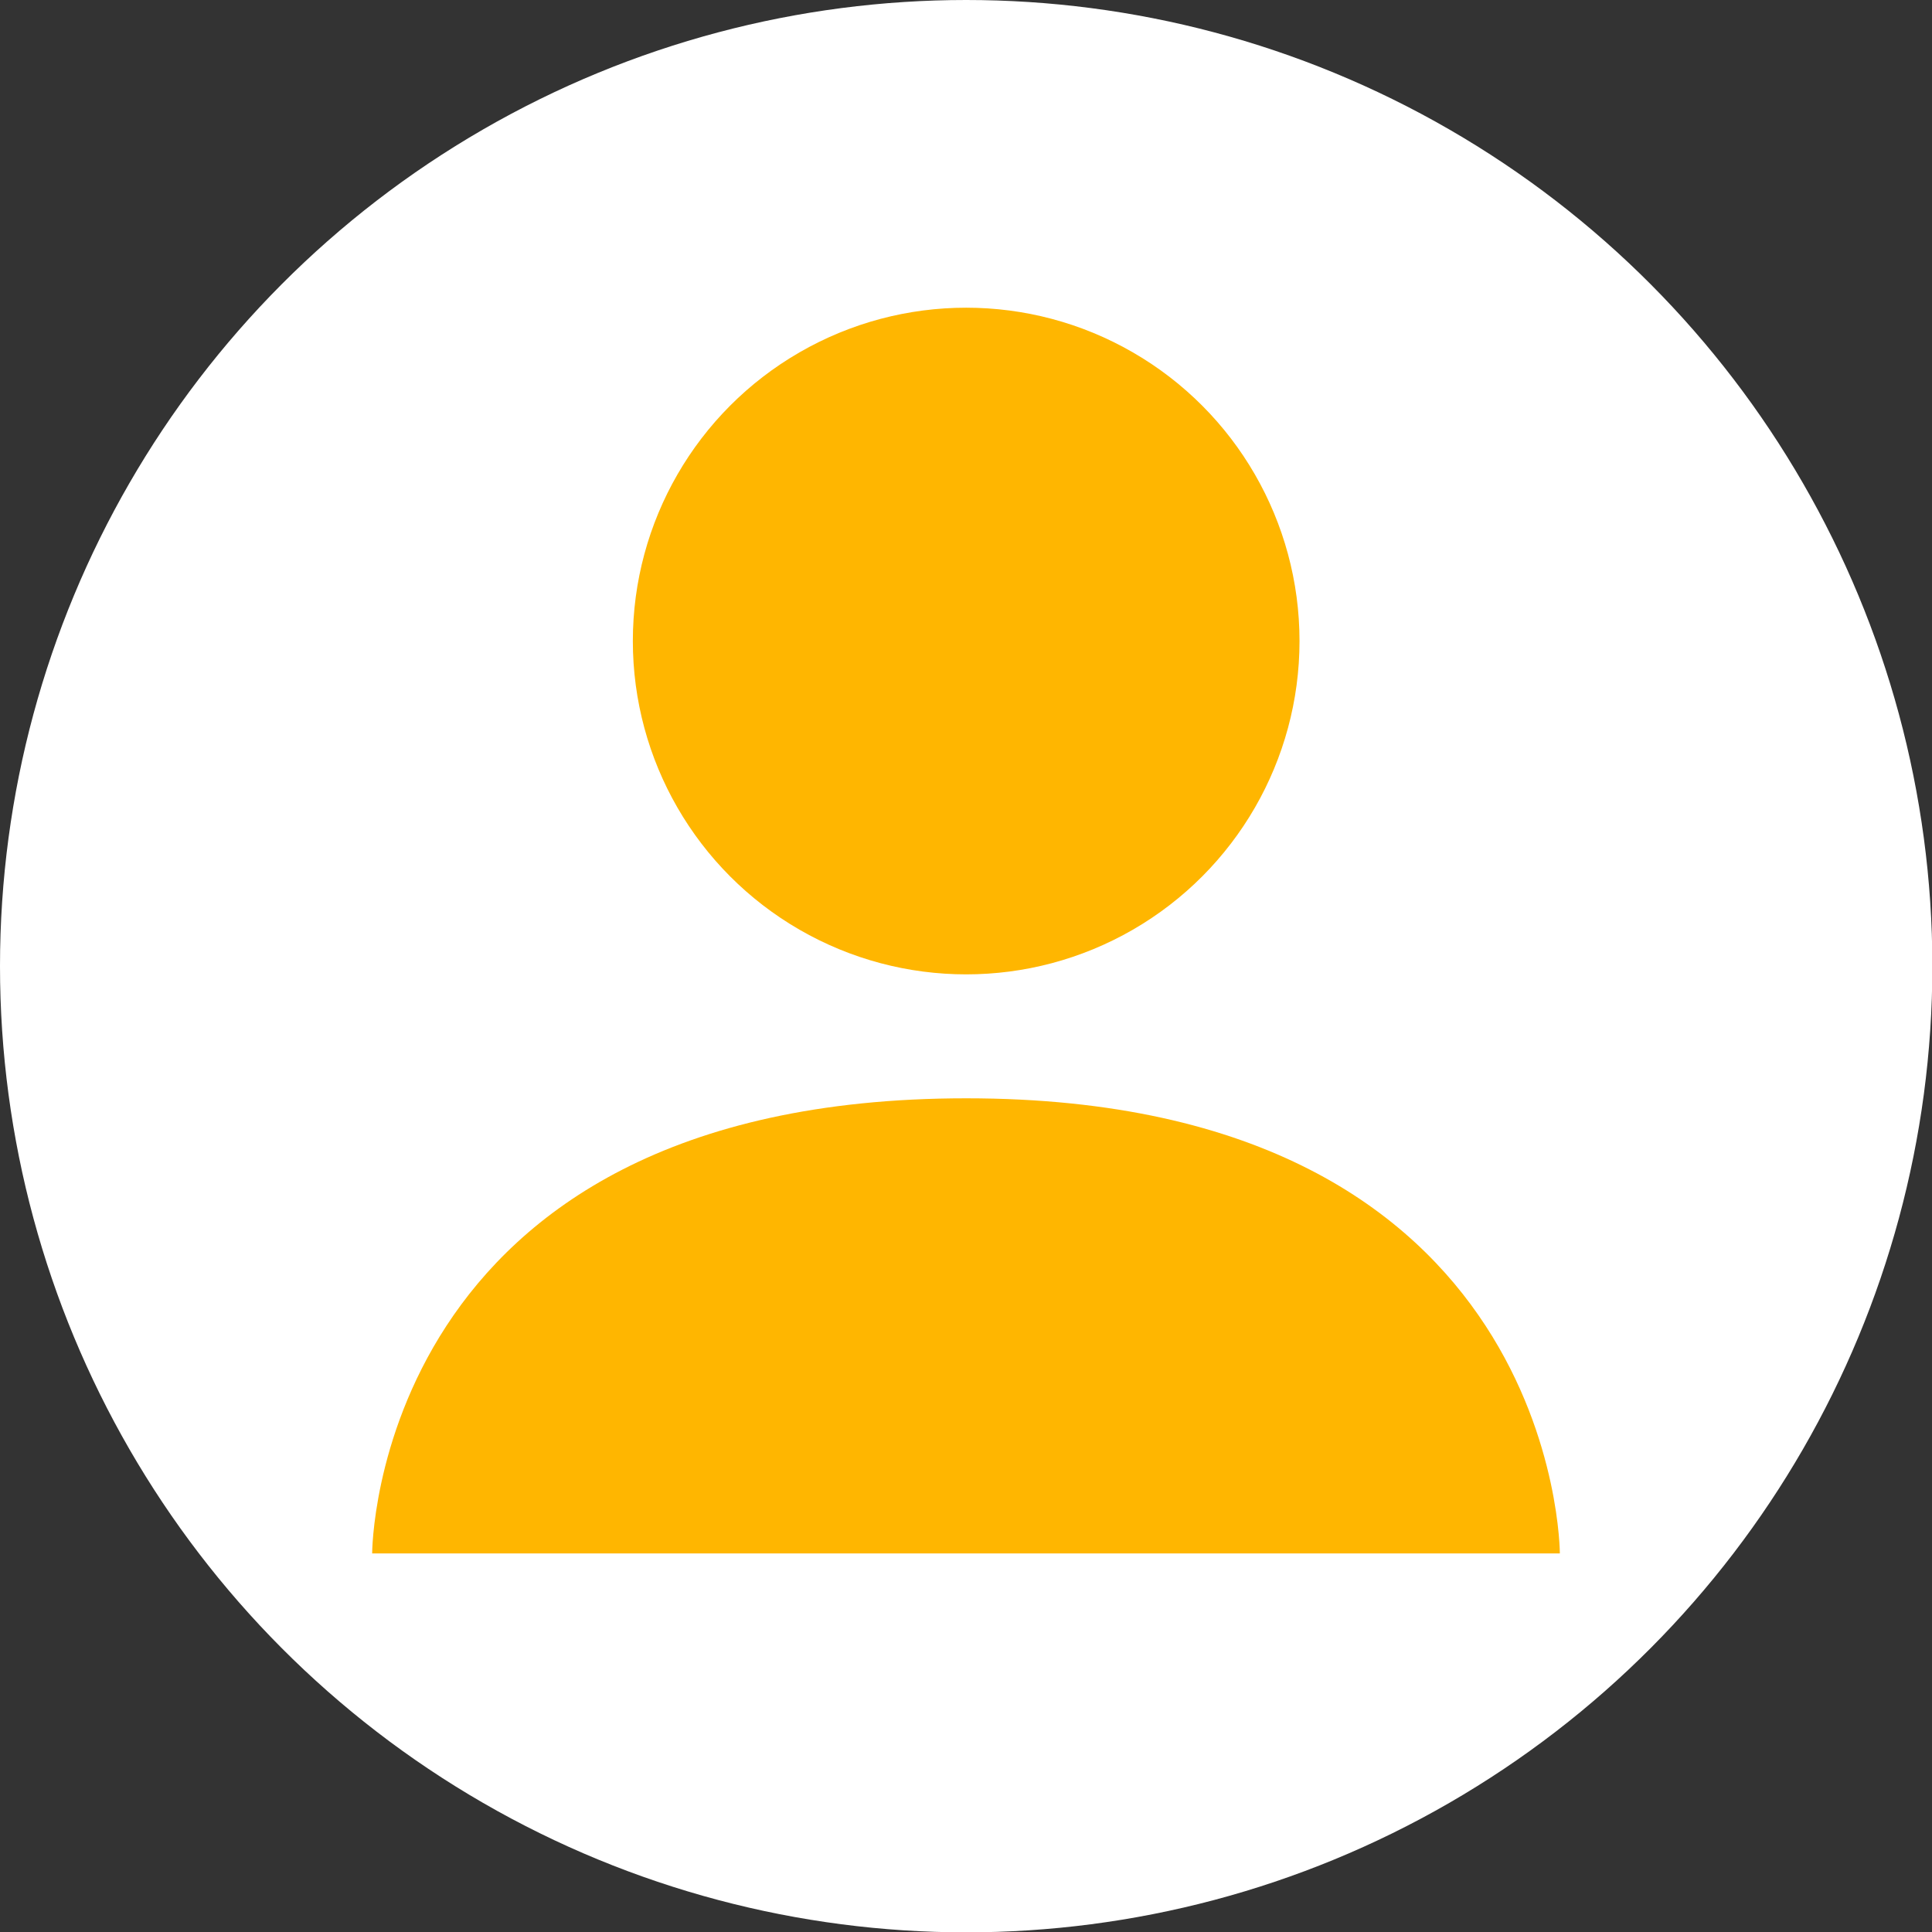
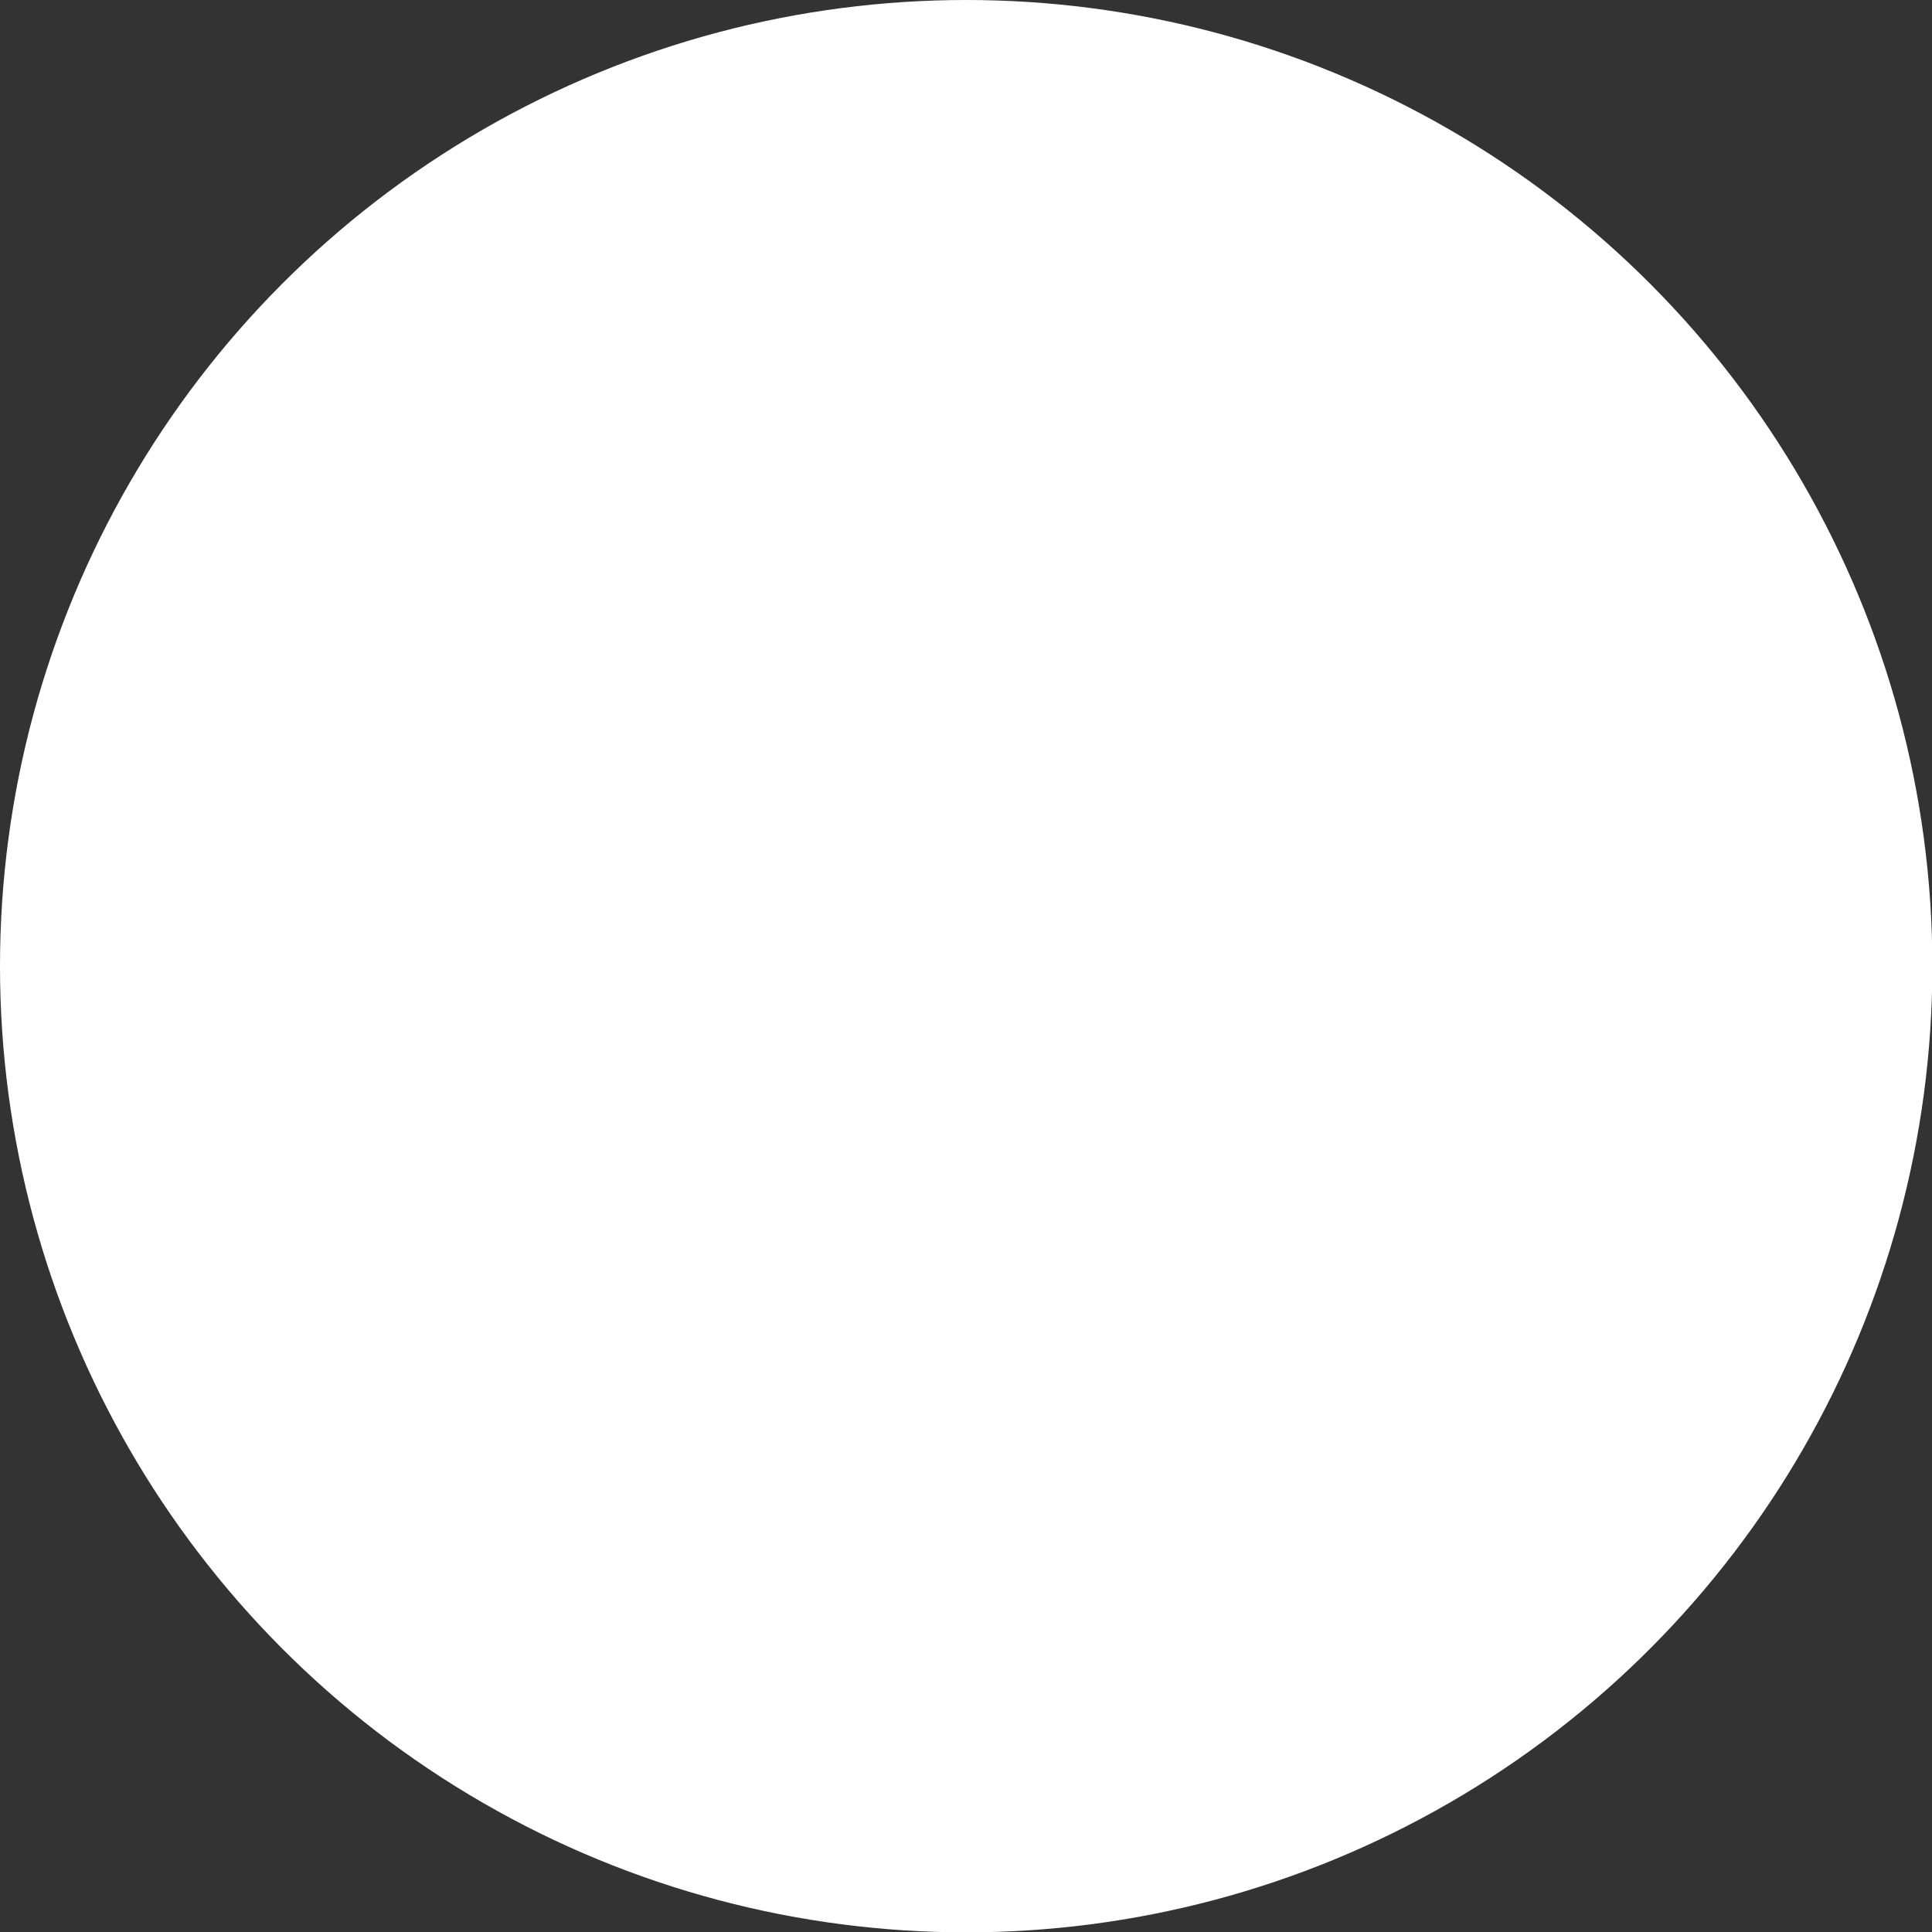
<svg xmlns="http://www.w3.org/2000/svg" viewBox="0 0 54.25 54.25">
  <rect x="0" y="0" width="54.25" height="54.25" fill="#333333" stroke="none" />
  <defs>
    <style>.cls-1{fill:#fff;}.cls-2{fill:#ffb600;}</style>
  </defs>
  <g id="Capa_2" data-name="Capa 2">
    <g id="tipografia">
      <circle class="cls-1" cx="27.13" cy="27.13" r="27.13" />
-       <path class="cls-2" d="M27.13,30.84c-16.68,0-16.68,12.78-16.68,12.78H43.8S43.8,30.84,27.13,30.84Z" />
-       <circle class="cls-2" cx="27.13" cy="18" r="9.36" />
    </g>
  </g>
</svg>